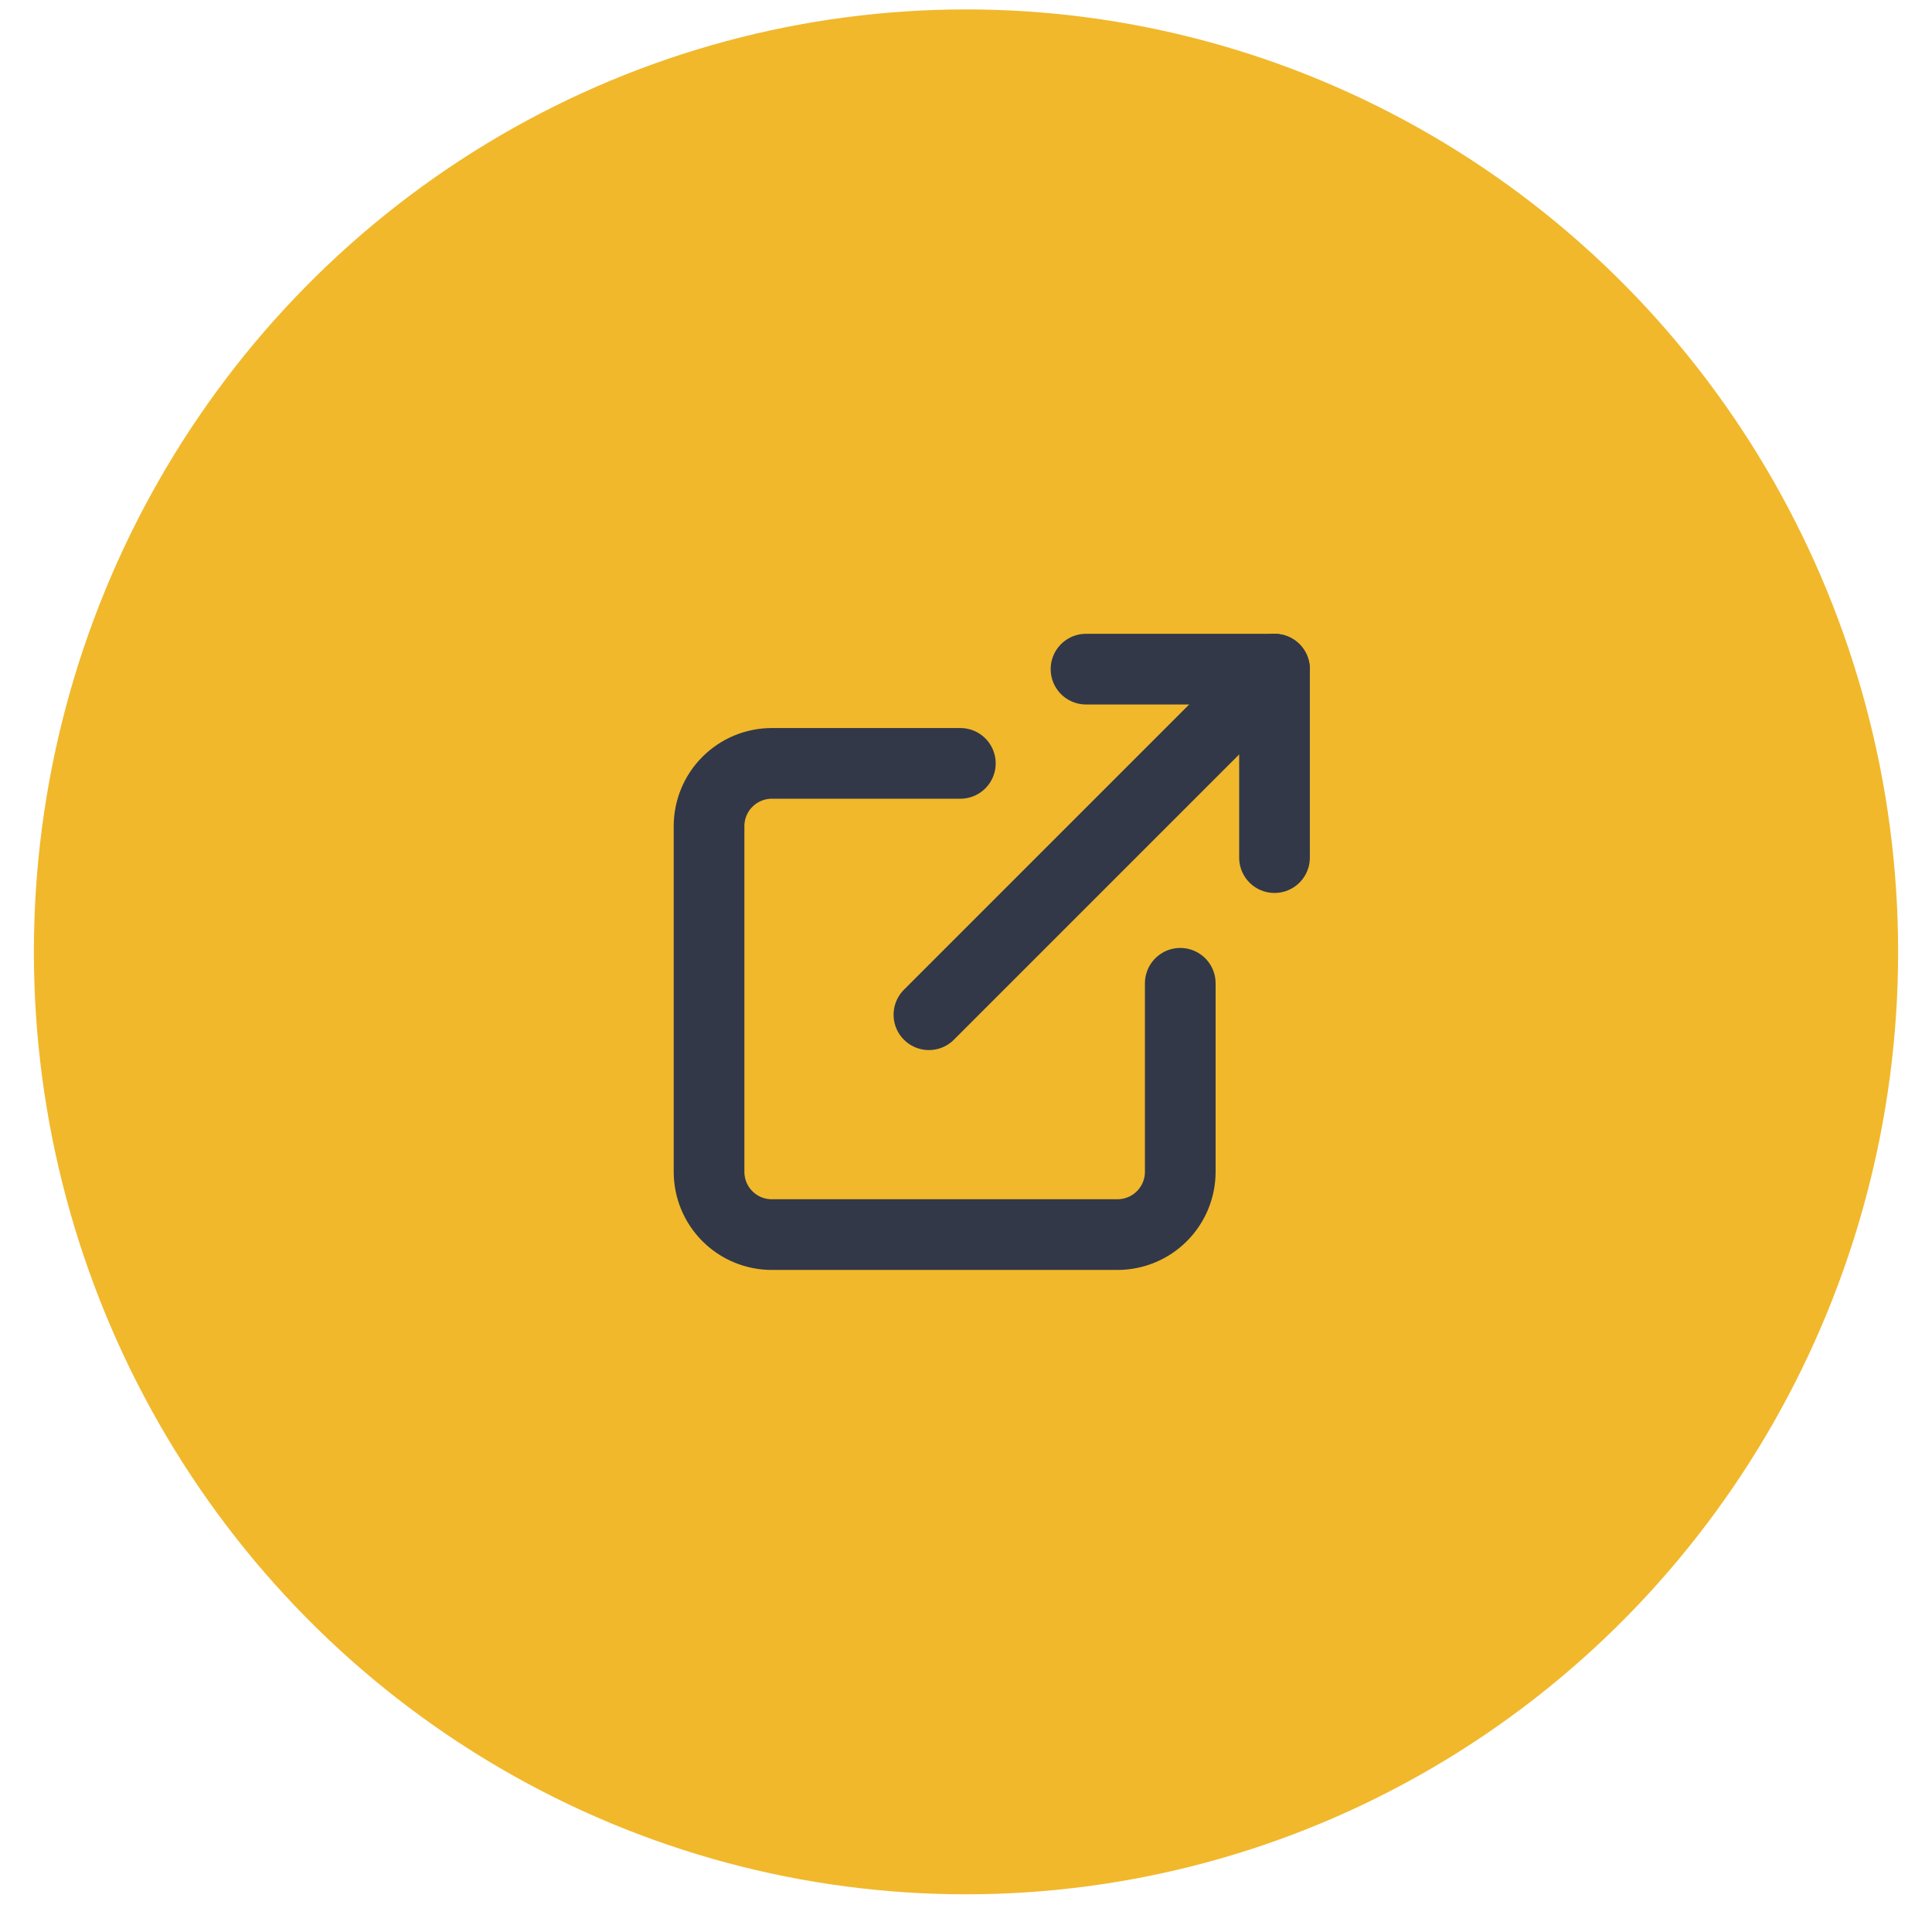
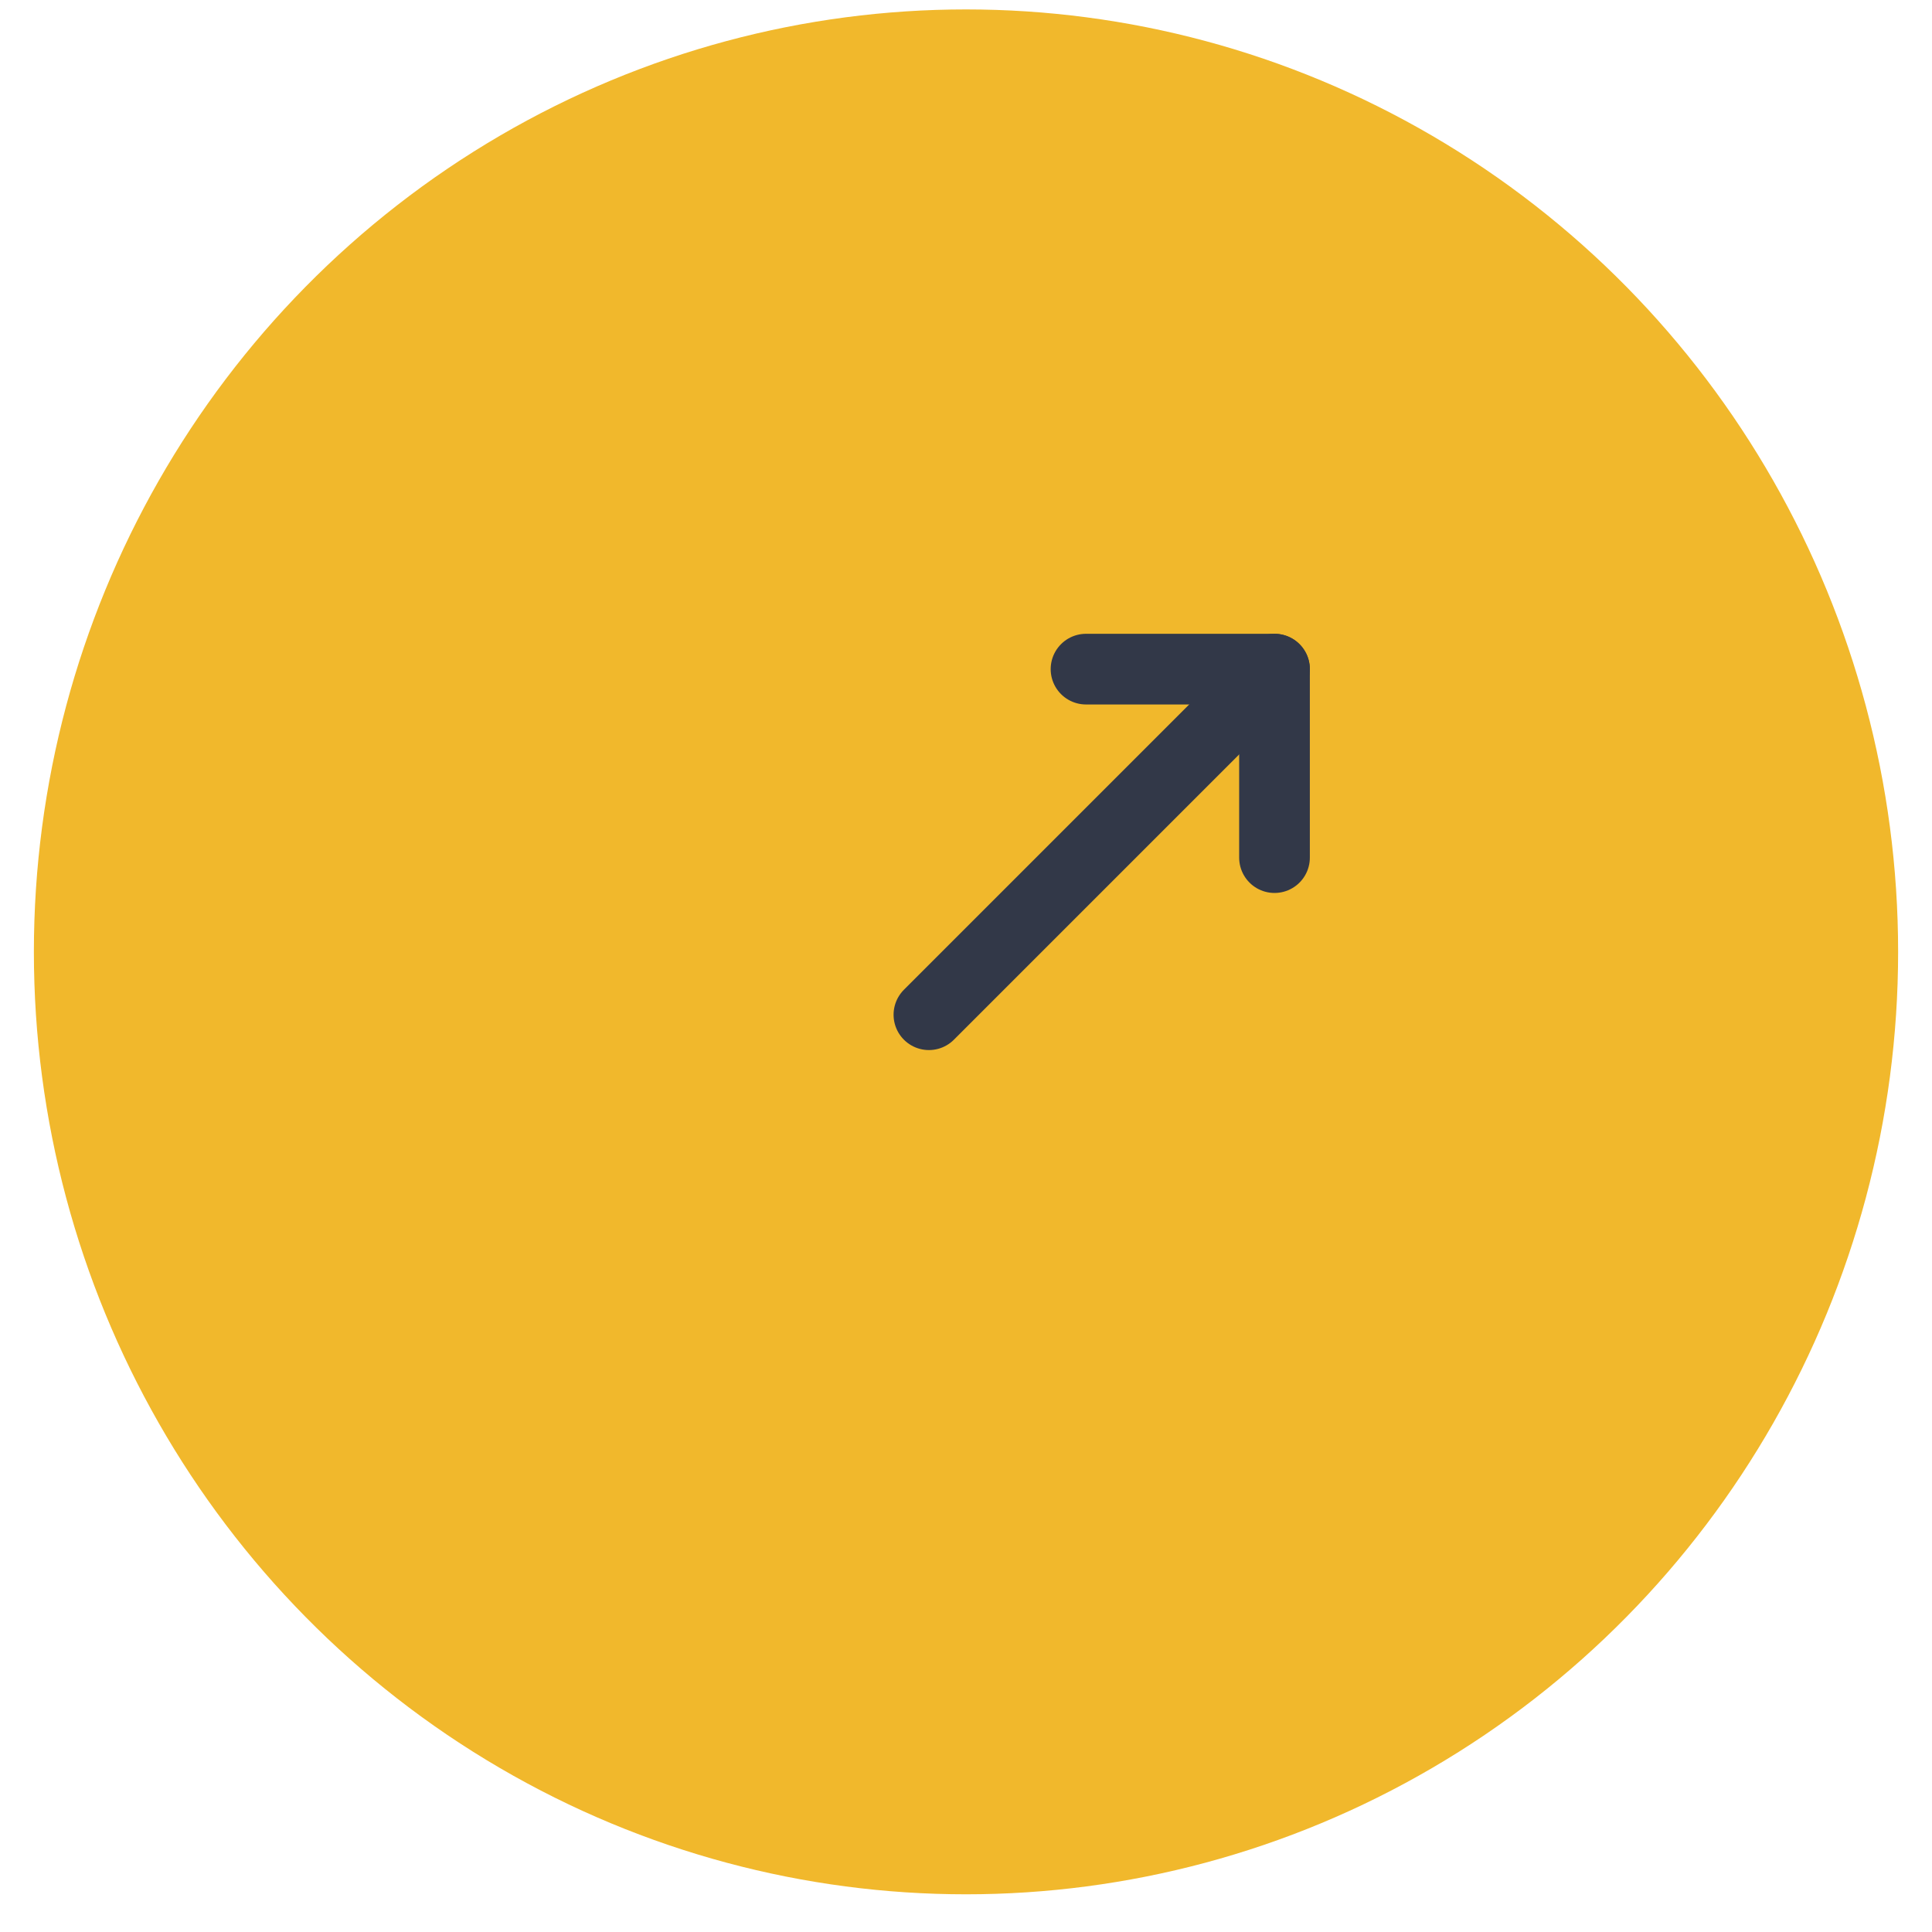
<svg xmlns="http://www.w3.org/2000/svg" width="41" height="41" viewBox="0 0 41 41" fill="none">
  <ellipse cx="20.5" cy="20.2" rx="19.781" ry="20" fill="#F1B82C" />
-   <path d="M25.047 20.867V24.867C25.047 25.221 24.906 25.56 24.656 25.81C24.406 26.06 24.067 26.2 23.713 26.2H16.38C16.026 26.2 15.687 26.06 15.437 25.81C15.187 25.56 15.047 25.221 15.047 24.867V17.534C15.047 17.18 15.187 16.841 15.437 16.591C15.687 16.341 16.026 16.2 16.38 16.2H20.38" stroke="#323848" stroke-width="1.5" stroke-linecap="round" stroke-linejoin="round" />
  <path d="M23.047 14.2H27.047V18.2" stroke="#323848" stroke-width="1.5" stroke-linecap="round" stroke-linejoin="round" />
  <path d="M19.713 21.534L27.047 14.2" stroke="#323848" stroke-width="1.5" stroke-linecap="round" stroke-linejoin="round" />
</svg>